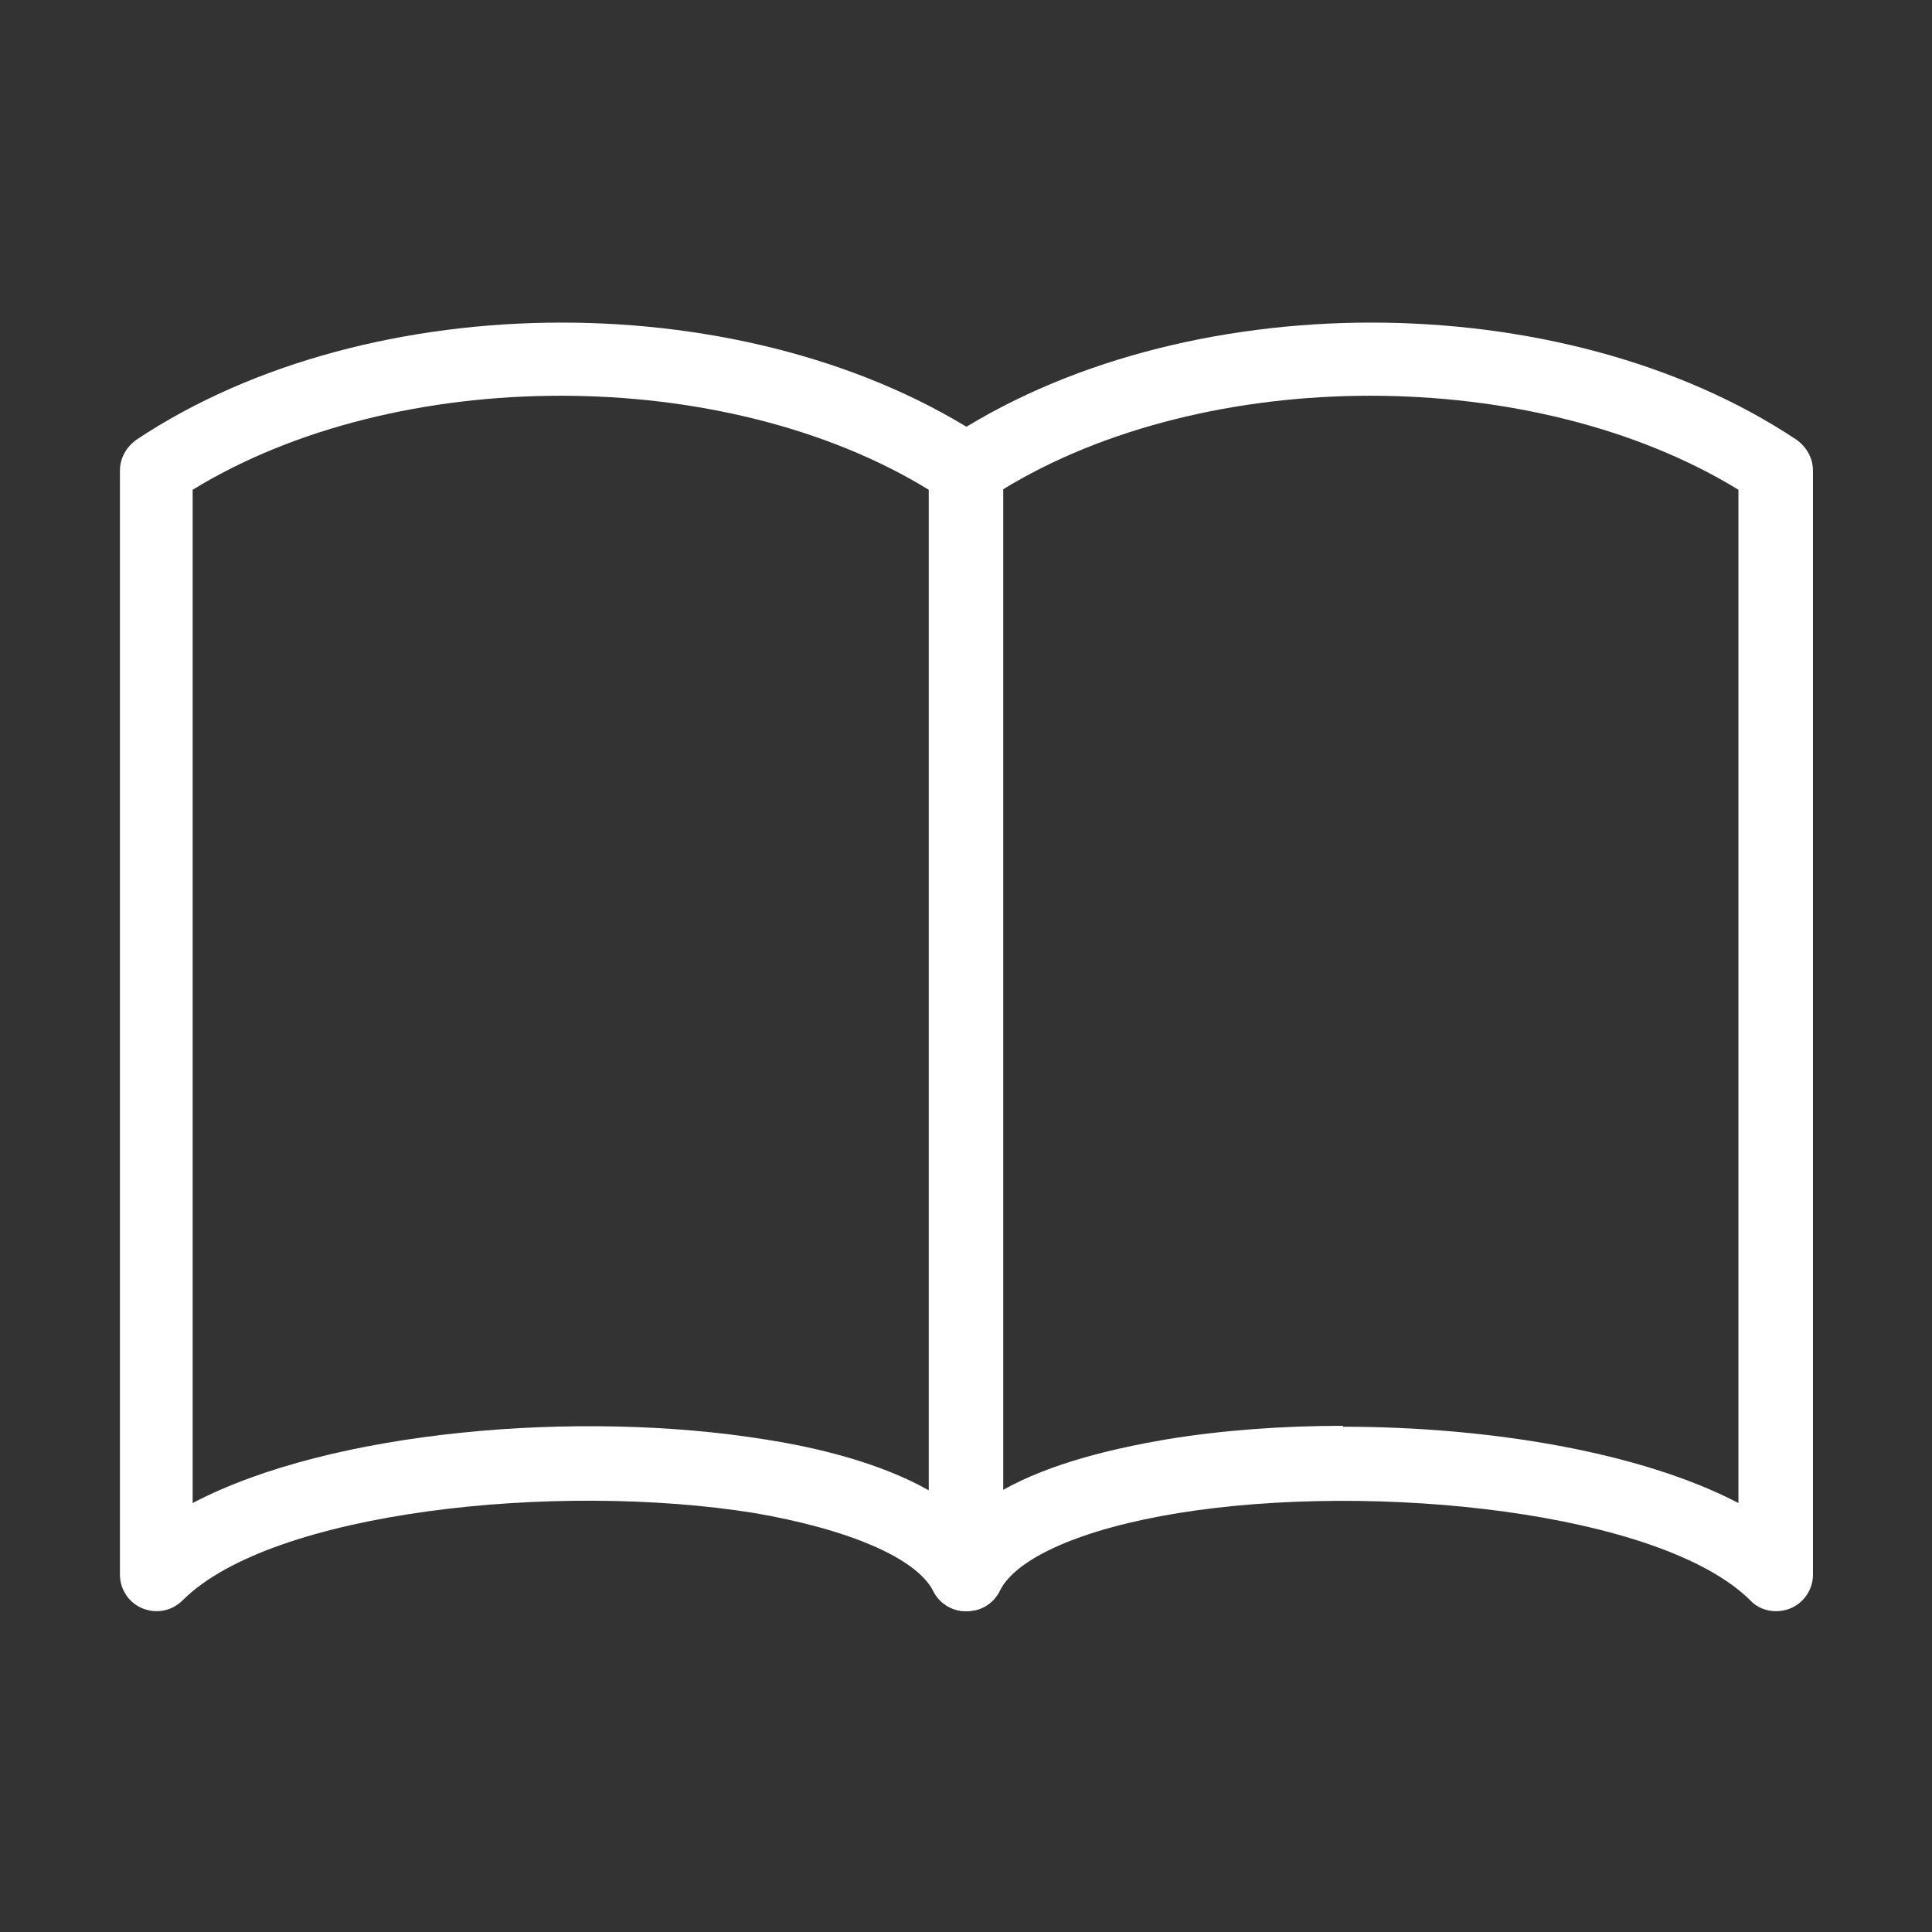
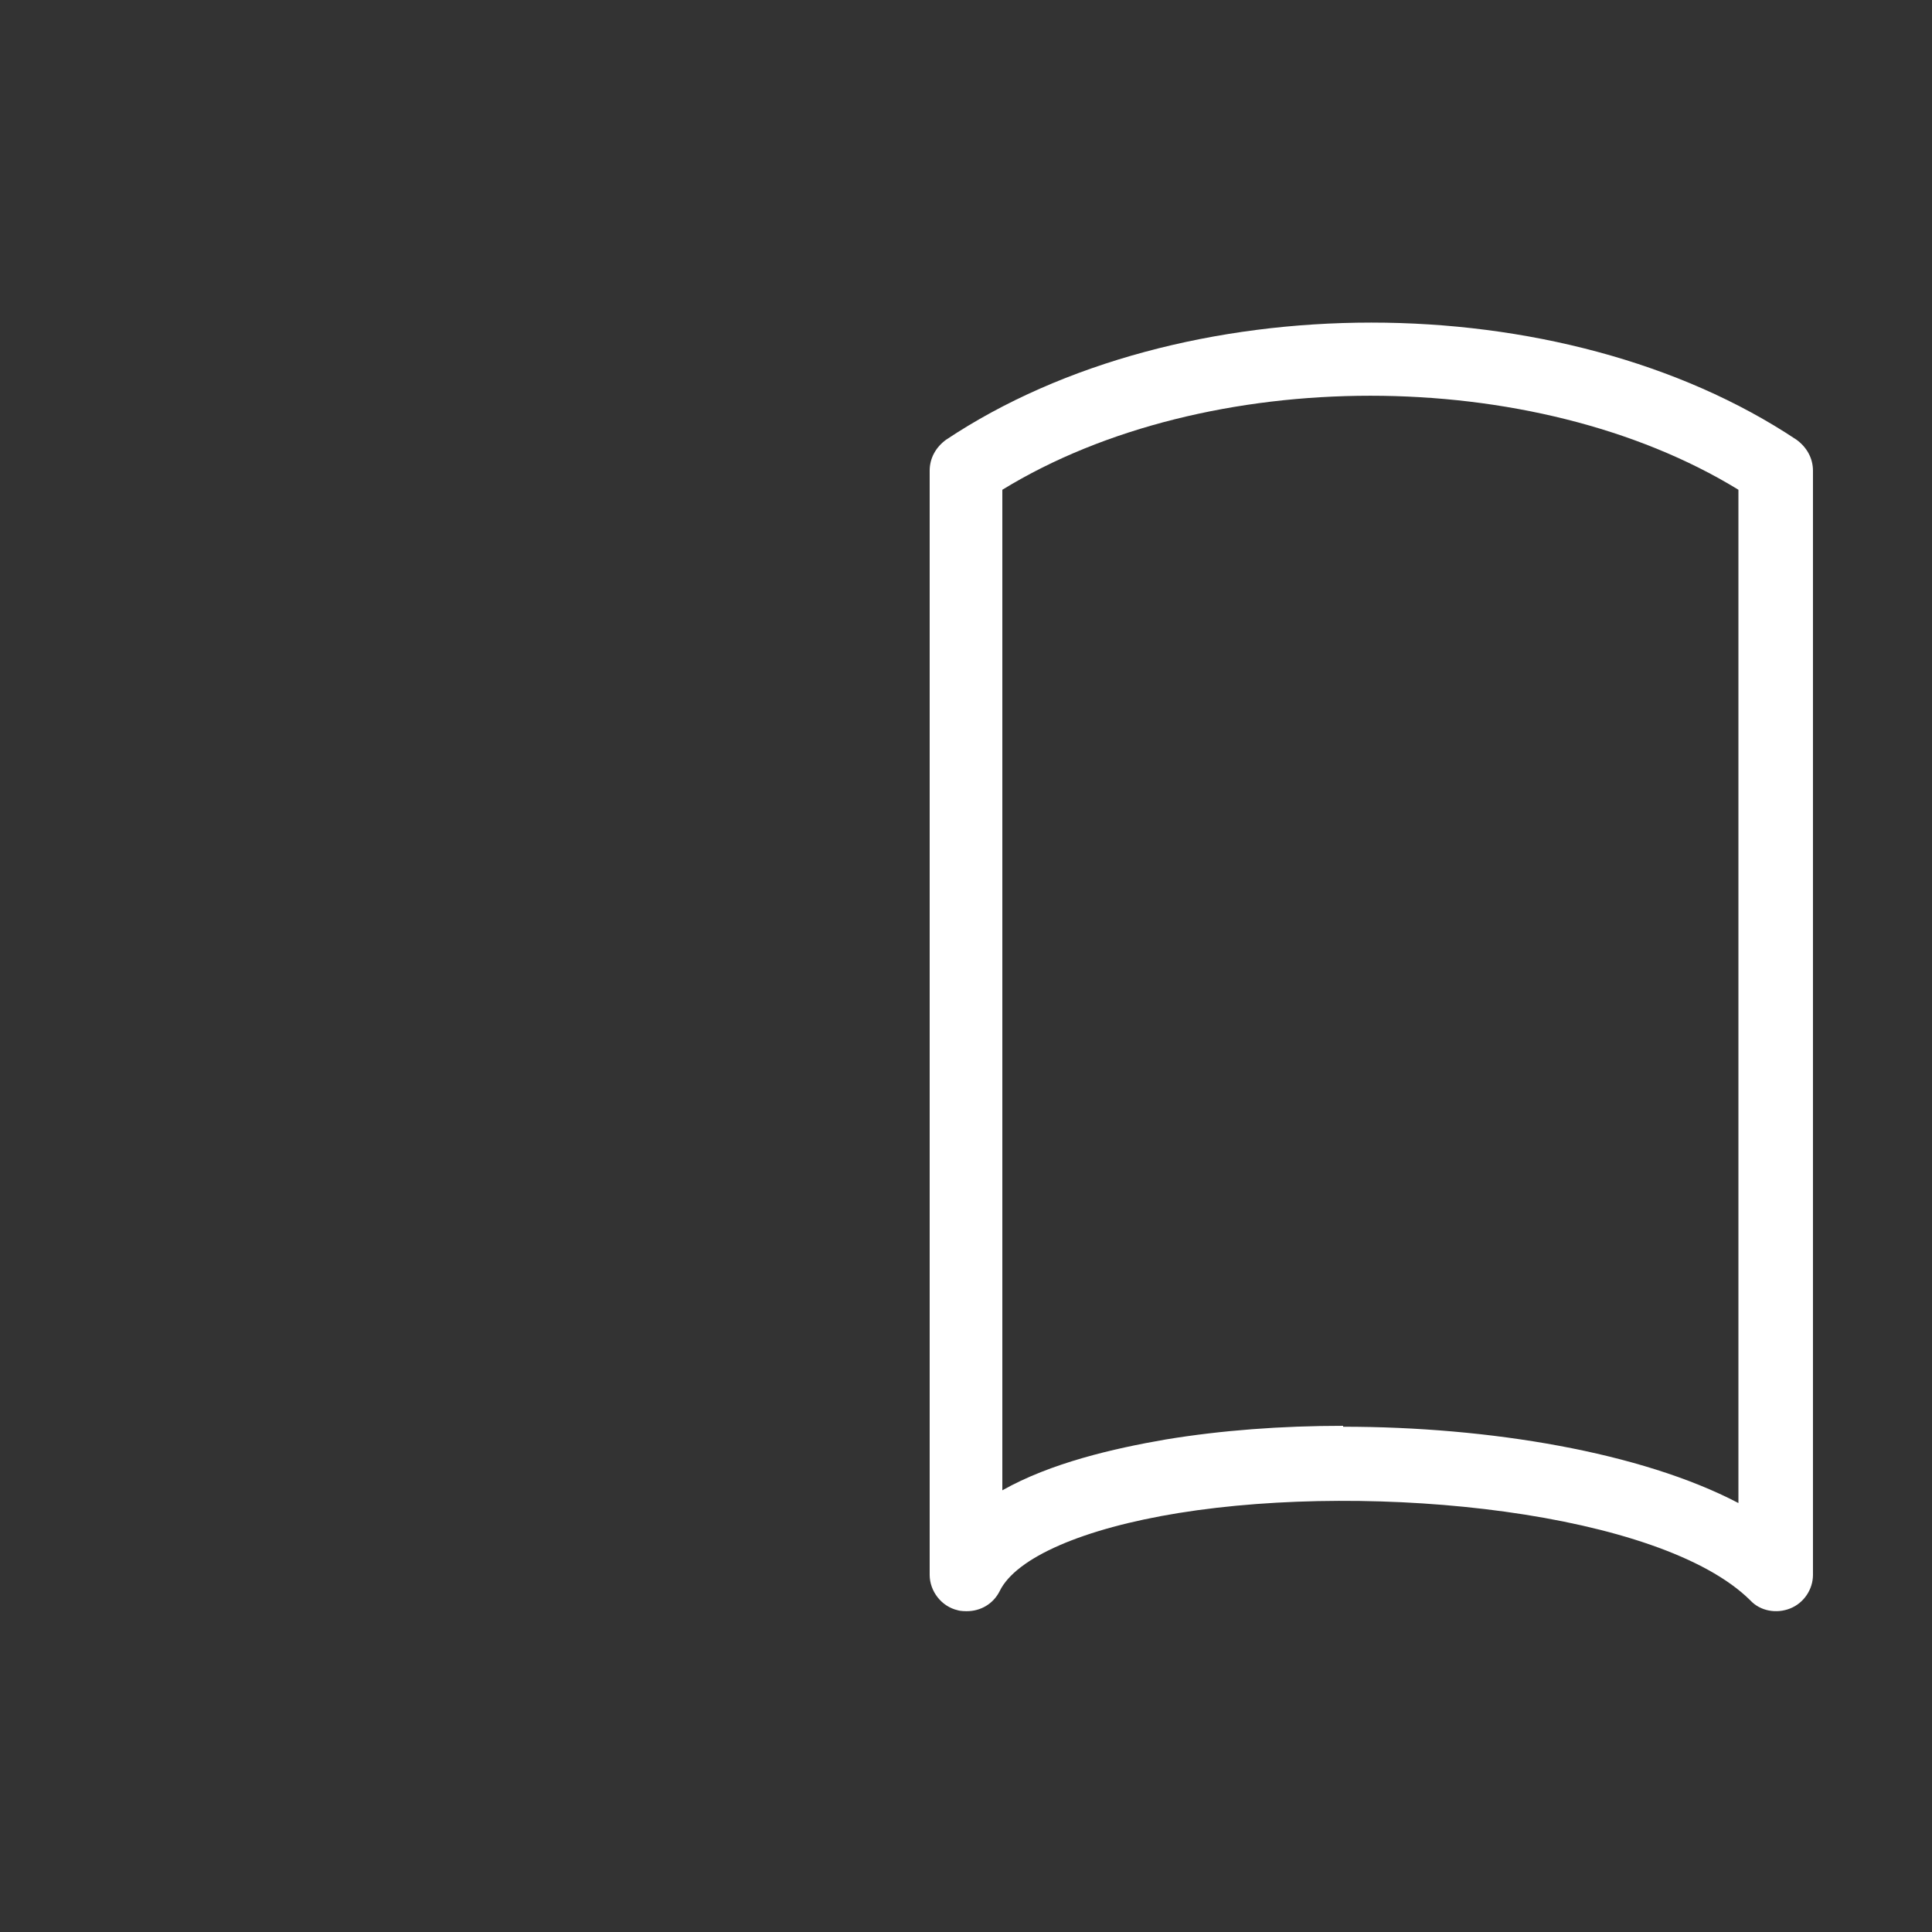
<svg xmlns="http://www.w3.org/2000/svg" width="36" height="36" viewBox="0 0 36 36" fill="none">
  <rect x="0" y="0" width="36" height="36" fill="#333333" stroke="none" />
  <path d="M18 30.022C18 30.022 17.898 30.022 17.848 30.005C17.543 29.937 17.323 29.649 17.323 29.345V8.771C17.323 8.534 17.441 8.331 17.627 8.195C21.996 5.283 29.108 5.283 33.477 8.195C33.663 8.331 33.782 8.534 33.782 8.771V29.345C33.782 29.616 33.612 29.87 33.358 29.971C33.104 30.073 32.8 30.022 32.613 29.819C30.954 28.176 25.637 27.601 21.962 28.193C20.184 28.481 18.931 29.023 18.627 29.649C18.508 29.887 18.271 30.022 18.017 30.022H18ZM25.027 26.585C27.753 26.585 30.581 27.059 32.393 28.007V9.126C28.583 6.79 22.487 6.79 18.677 9.126V27.77C19.575 27.262 20.743 26.991 21.725 26.822C22.758 26.652 23.876 26.568 25.027 26.568V26.585Z" fill="white" />
-   <path d="M18 30.022C17.746 30.022 17.509 29.887 17.39 29.649C17.085 29.04 15.832 28.498 14.055 28.193C10.38 27.601 5.063 28.159 3.404 29.819C3.2 30.022 2.912 30.073 2.658 29.971C2.404 29.87 2.235 29.616 2.235 29.345V8.771C2.235 8.534 2.354 8.331 2.54 8.195C6.909 5.283 14.021 5.283 18.389 8.195C18.576 8.331 18.694 8.534 18.694 8.771V29.345C18.694 29.666 18.474 29.937 18.169 30.005C18.119 30.005 18.068 30.022 18.017 30.022H18ZM3.59 9.126V28.007C6.164 26.652 10.803 26.263 14.258 26.822C15.24 26.974 16.408 27.262 17.306 27.77V9.126C13.496 6.79 7.4 6.79 3.59 9.126Z" fill="white" />
</svg>